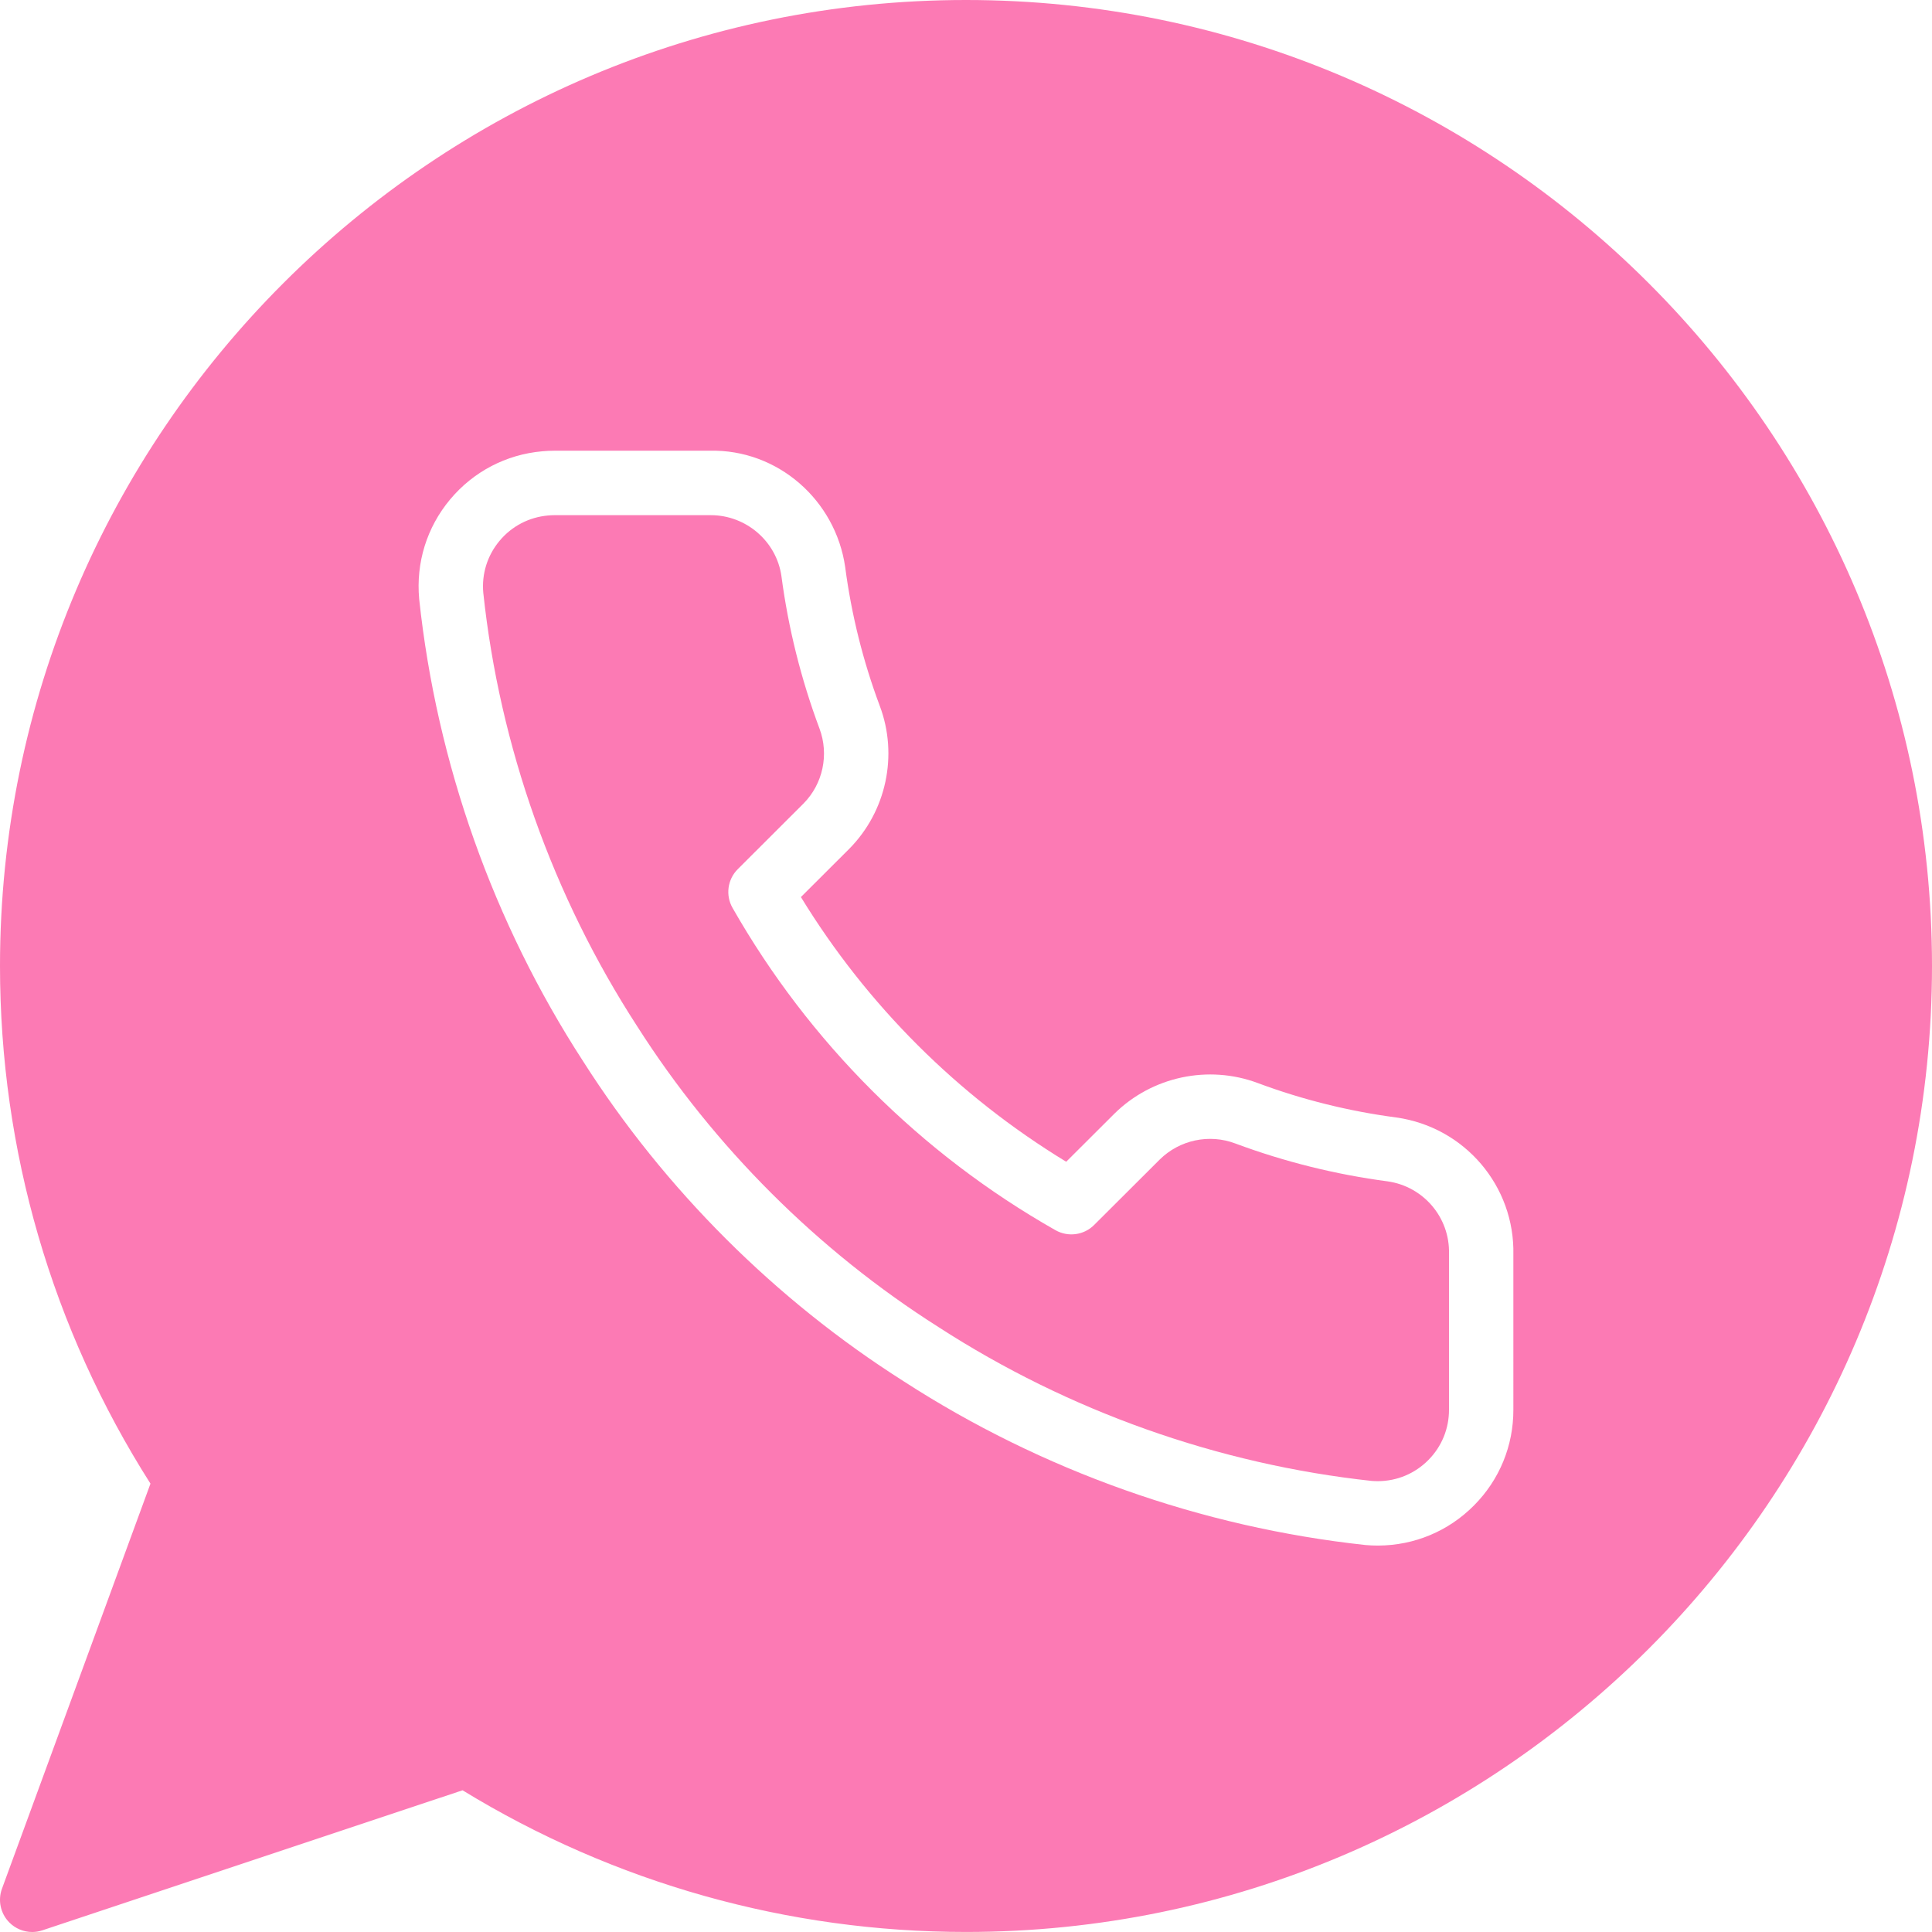
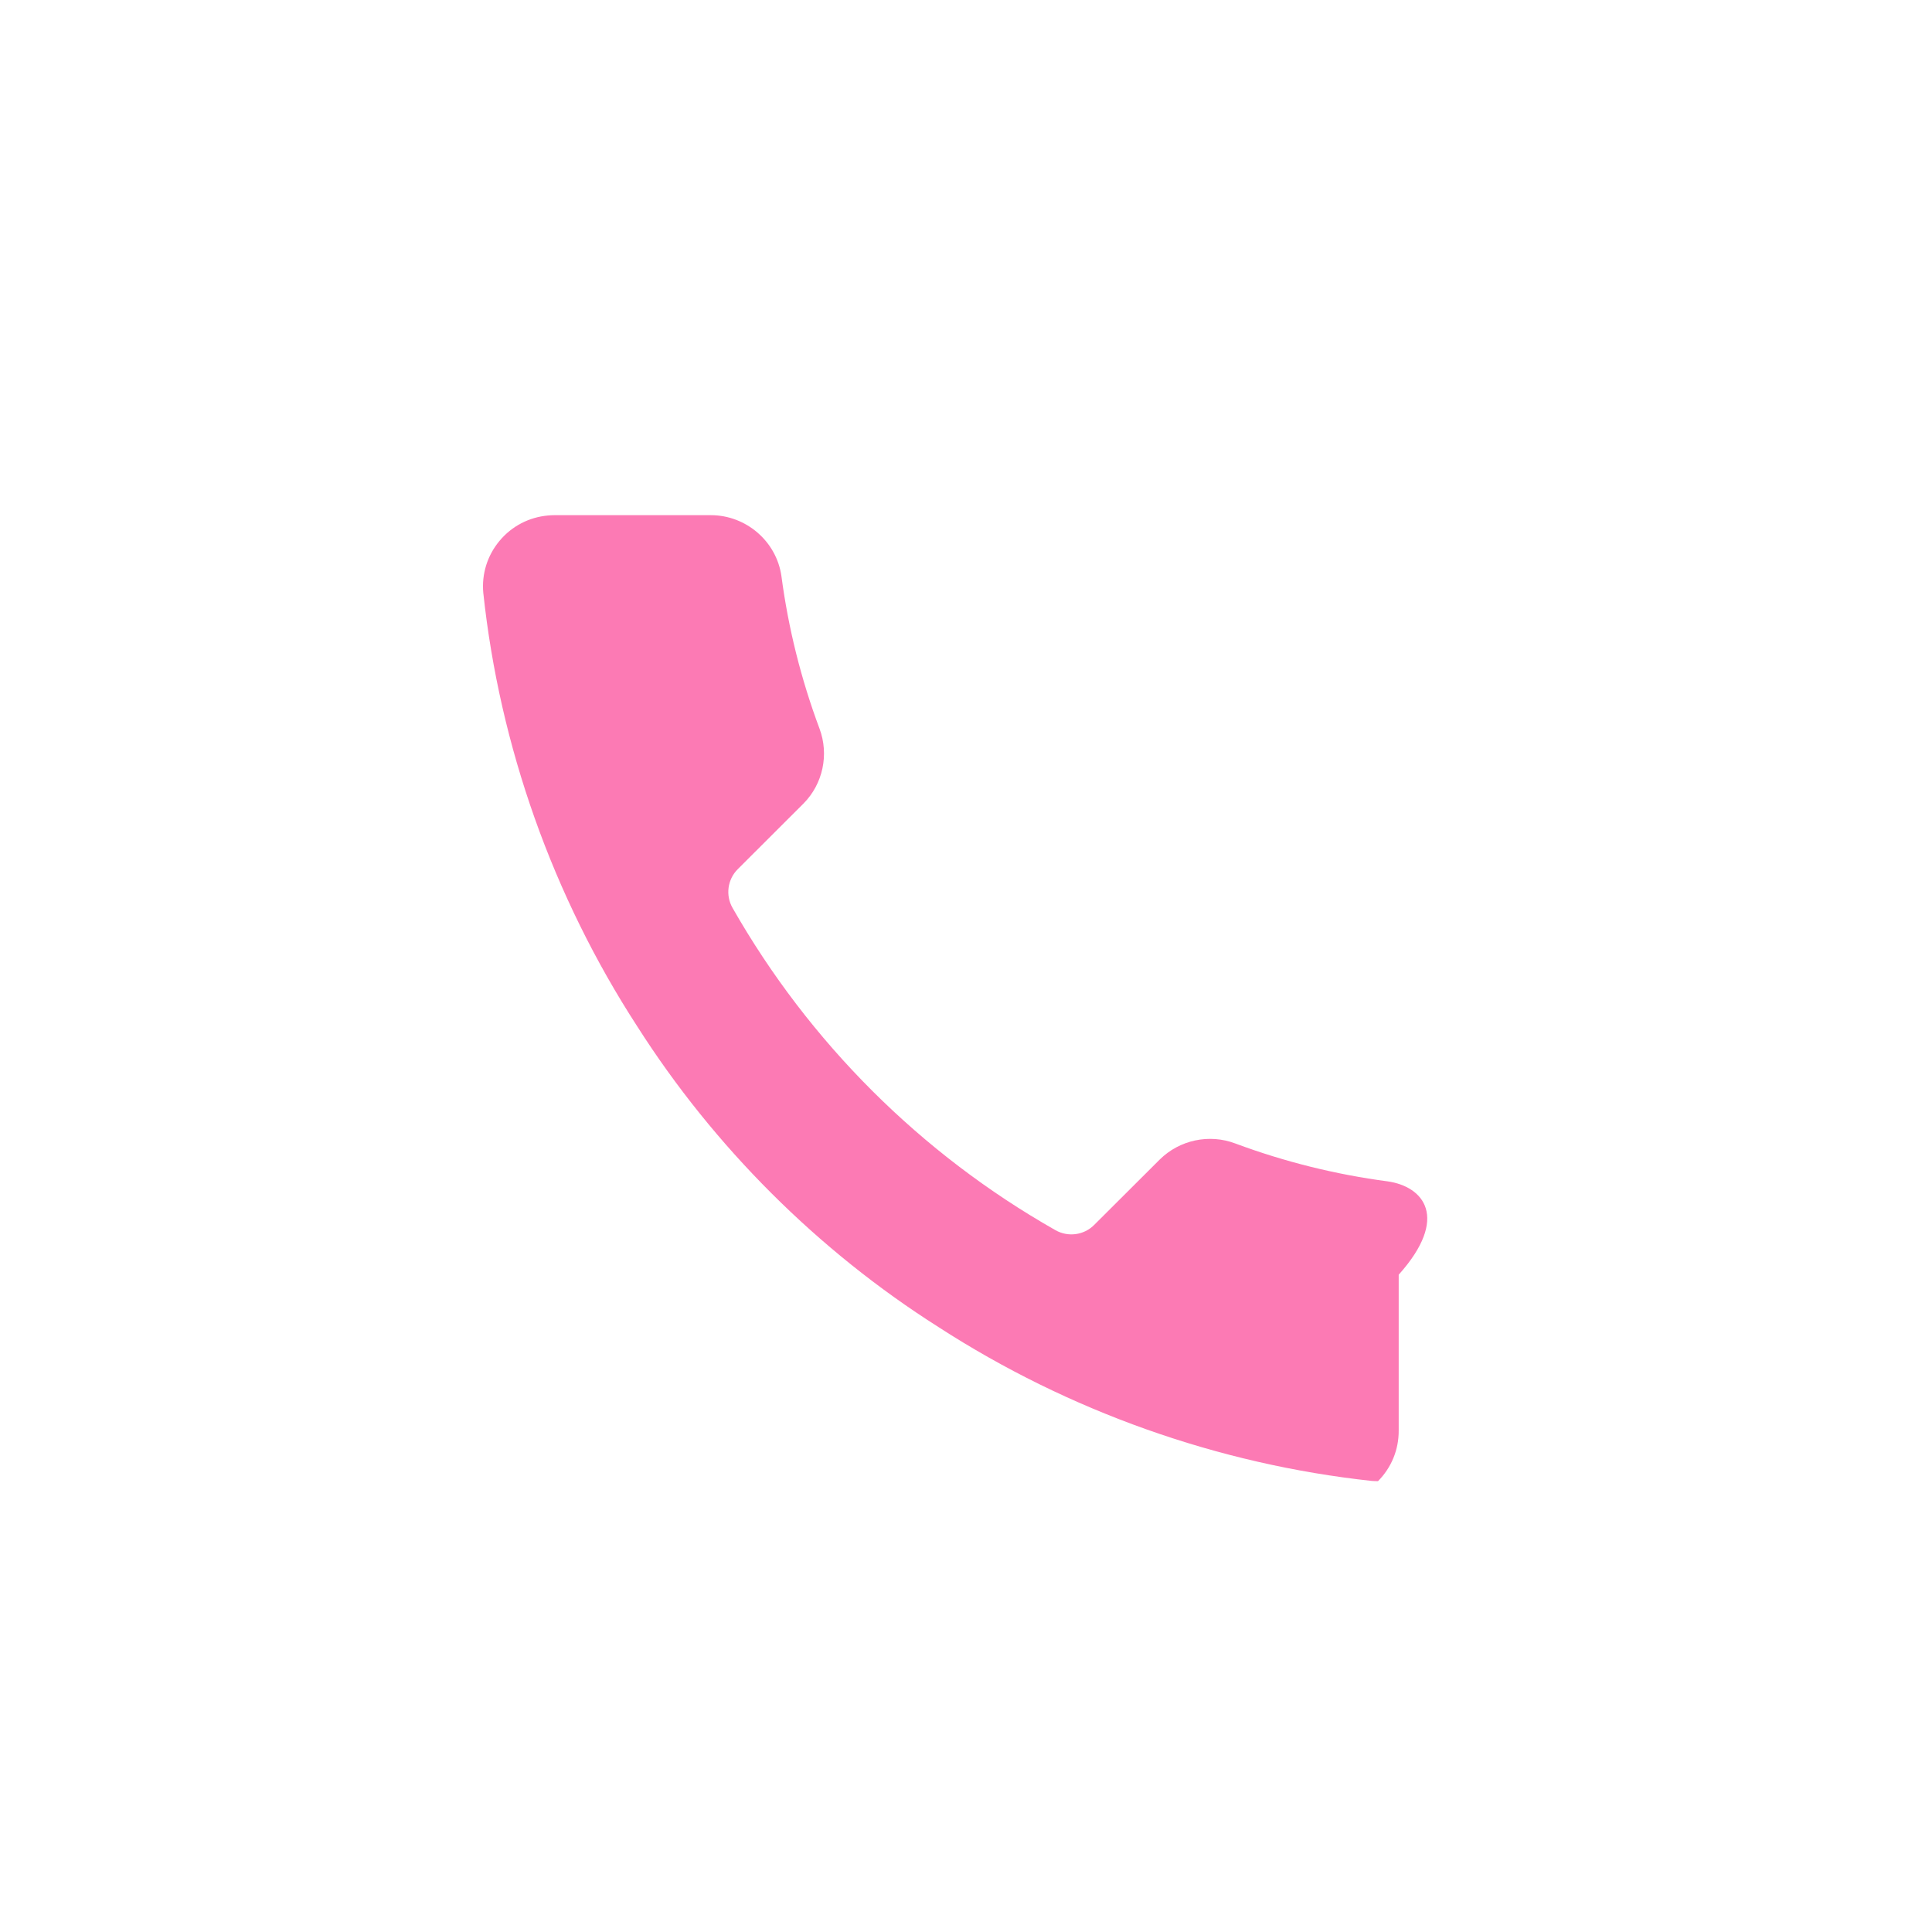
<svg xmlns="http://www.w3.org/2000/svg" id="Capa_1" x="0px" y="0px" viewBox="0 0 512 512" style="enable-background:new 0 0 512 512;" xml:space="preserve" width="512px" height="512px" class="">
  <g>
    <g>
      <g>
-         <path d="M367.727,313.071c-13.73-1.809-27.341-5.188-40.371-10.044c-6.929-2.611-14.754-0.922-19.994,4.241l-17.408,17.365 c-2.714,2.714-6.903,3.268-10.24,1.382c-35.686-20.25-65.28-49.784-85.581-85.41c-1.911-3.345-1.34-7.552,1.382-10.266 l17.434-17.408c5.137-5.18,6.801-12.988,4.224-19.857c-4.873-13.039-8.269-26.624-10.086-40.397 c-1.306-9.199-9.344-16.154-18.731-16.154c-0.06,0-0.128,0-0.179,0h-41.276c-0.546,0-1.109,0.034-1.656,0.085 c-5.06,0.452-9.617,2.833-12.851,6.707c-3.234,3.866-4.77,8.764-4.318,13.781c4.335,40.687,18.449,80.469,40.815,114.927 c20.309,31.889,47.889,59.418,79.795,79.65c34.432,22.281,74.112,36.378,114.842,40.789c0.435,0.034,1.05,0.06,1.655,0.06 c5.026-0.017,9.771-1.997,13.329-5.581c3.558-3.584,5.504-8.329,5.487-13.363v-41.139c0-0.068,0-0.145,0-0.205 C384.239,322.654,377.242,314.419,367.727,313.071z" data-original="#000000" class="active-path" data-old_color="#000000" fill="#FC7AB4" />
+         <path d="M367.727,313.071c-13.73-1.809-27.341-5.188-40.371-10.044c-6.929-2.611-14.754-0.922-19.994,4.241l-17.408,17.365 c-2.714,2.714-6.903,3.268-10.24,1.382c-35.686-20.25-65.28-49.784-85.581-85.41c-1.911-3.345-1.34-7.552,1.382-10.266 l17.434-17.408c5.137-5.18,6.801-12.988,4.224-19.857c-4.873-13.039-8.269-26.624-10.086-40.397 c-1.306-9.199-9.344-16.154-18.731-16.154c-0.06,0-0.128,0-0.179,0h-41.276c-0.546,0-1.109,0.034-1.656,0.085 c-5.06,0.452-9.617,2.833-12.851,6.707c-3.234,3.866-4.77,8.764-4.318,13.781c4.335,40.687,18.449,80.469,40.815,114.927 c20.309,31.889,47.889,59.418,79.795,79.65c34.432,22.281,74.112,36.378,114.842,40.789c0.435,0.034,1.05,0.06,1.655,0.06 c3.558-3.584,5.504-8.329,5.487-13.363v-41.139c0-0.068,0-0.145,0-0.205 C384.239,322.654,377.242,314.419,367.727,313.071z" data-original="#000000" class="active-path" data-old_color="#000000" fill="#FC7AB4" />
      </g>
    </g>
    <g>
      <g>
-         <path d="M256,0C114.842,0,0,114.842,0,256c0,48.819,13.773,96.154,39.876,137.182L0.521,500.531 c-1.126,3.072-0.393,6.528,1.886,8.875C4.036,511.087,6.264,512,8.533,512c0.905,0,1.818-0.145,2.697-0.444l111.352-37.112 c40.158,24.576,86.204,37.547,133.419,37.547c141.158,0,256-114.842,256-256S397.159,0,256,0z M401.058,373.547 c0.034,9.566-3.669,18.611-10.445,25.421c-6.767,6.818-15.795,10.59-25.404,10.624c-1.143,0-2.253-0.043-3.362-0.145 c-43.537-4.719-85.794-19.729-122.377-43.401c-33.946-21.53-63.334-50.867-84.941-84.804 c-23.774-36.634-38.81-79.01-43.443-122.487c-0.879-9.694,2.039-19.021,8.201-26.402c6.161-7.364,14.822-11.904,24.397-12.757 c1.058-0.102,2.133-0.154,3.209-0.154h41.19c18.031-0.418,33.391,13.116,35.908,30.899c1.656,12.578,4.736,24.9,9.156,36.719 c4.924,13.073,1.749,27.955-8.107,37.905L212.25,237.73c17.502,28.621,41.626,52.693,70.306,70.144l12.774-12.74 c9.993-9.856,24.892-13.013,37.999-8.115c11.81,4.403,24.166,7.475,36.693,9.122c18.142,2.552,31.437,18.176,31.036,36.378 V373.547z" data-original="#000000" class="active-path" data-old_color="#000000" fill="#FC7AB4" />
-       </g>
+         </g>
    </g>
  </g>
</svg>